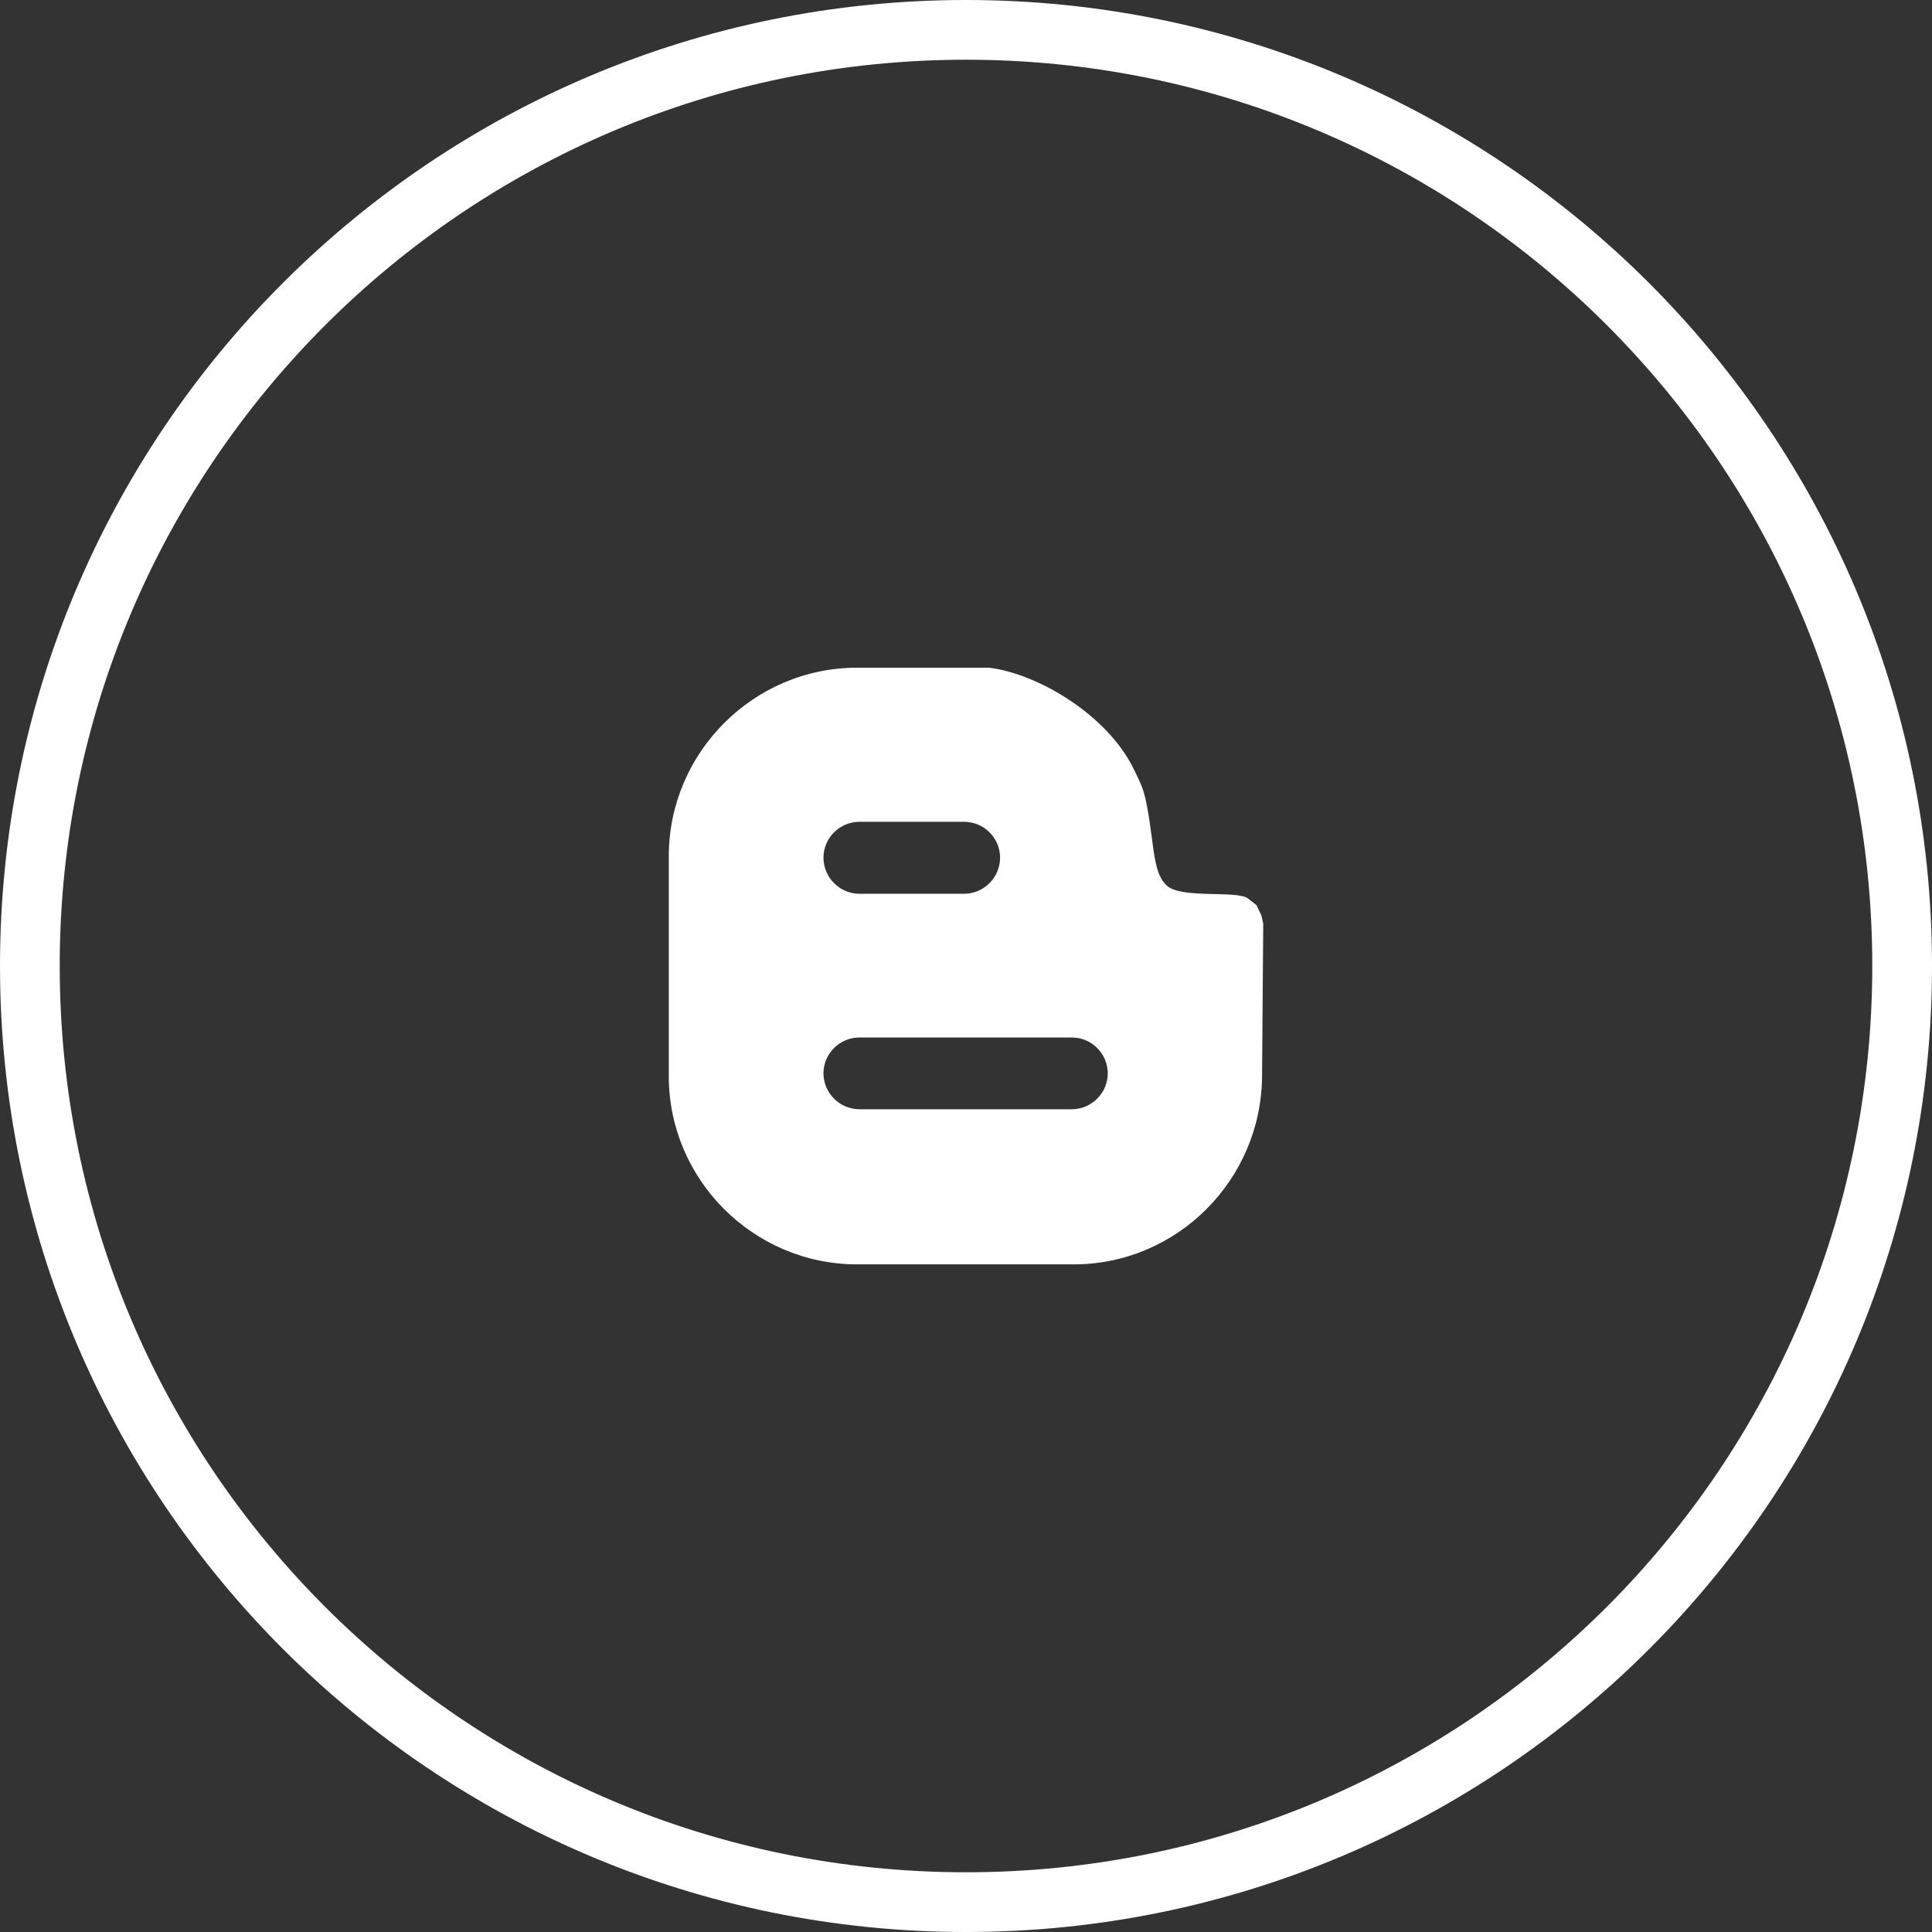
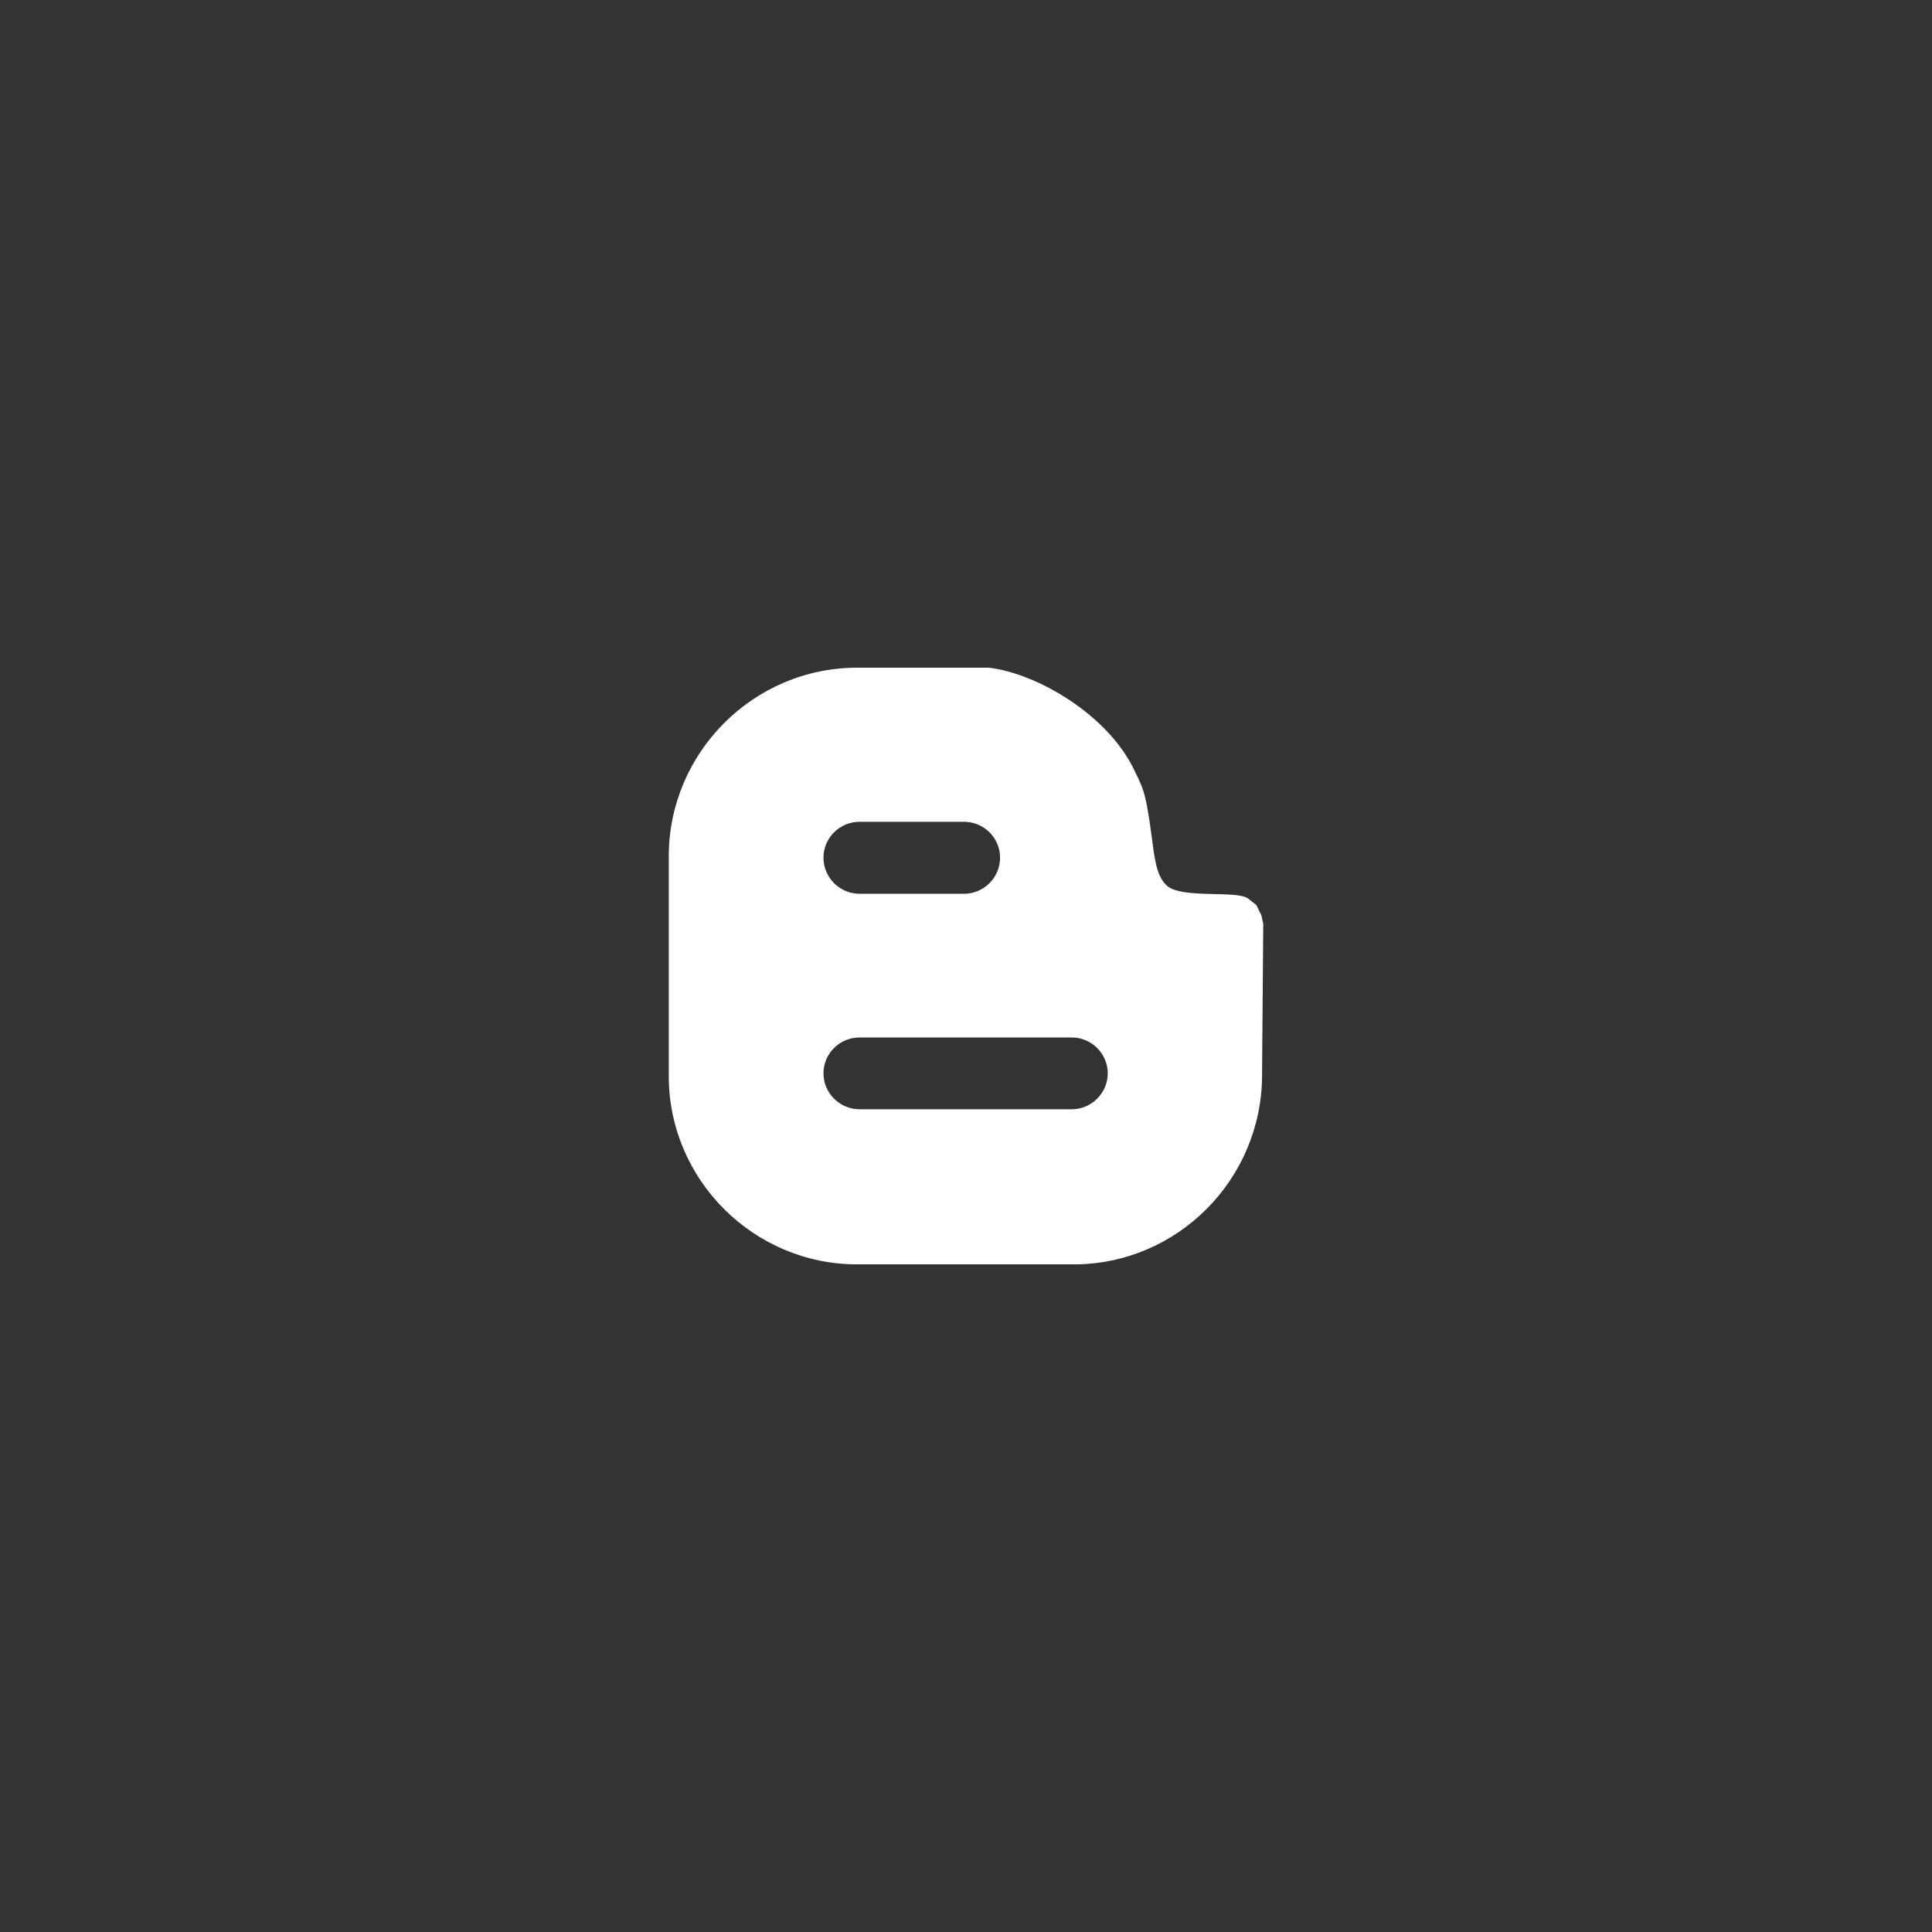
<svg xmlns="http://www.w3.org/2000/svg" xml:space="preserve" width="126.997mm" height="126.997mm" version="1.1" style="shape-rendering:geometricPrecision; text-rendering:geometricPrecision; image-rendering:optimizeQuality; fill-rule:evenodd; clip-rule:evenodd" viewBox="0 0 82165 82165">
  <rect x="0" y="0" width="82165" height="82165" fill="#333333" stroke="none" />
  <defs>
    <style type="text/css">
   
    .fil1 {fill:white}
    .fil0 {fill:white;fill-rule:nonzero}
   
  </style>
  </defs>
  <g id="Layer_x0020_1">
    <g id="_1844558924080">
-       <path class="fil0" d="M41084 0c11336,0 21612,4602 29044,12032 7435,7437 12037,17714 12037,29049 0,11346 -4597,21620 -12029,29052 -7432,7432 -17706,12032 -29052,12032 -11338,0 -21615,-4602 -29047,-12032 -7435,-7437 -12037,-17713 -12037,-29052 0,-11343 4600,-21617 12032,-29049 7432,-7432 17708,-12032 29052,-12032zm27254 13828c-6973,-6975 -16612,-11288 -27254,-11288 -10640,0 -20279,4315 -27254,11290 -6972,6972 -11290,16611 -11290,27251 0,10645 4313,20284 11285,27254 6975,6977 16614,11290 27259,11290 10642,0 20279,-4315 27254,-11290 6972,-6972 11287,-16611 11287,-27254 0,-10642 -4313,-20281 -11287,-27253z" />
      <path class="fil1" d="M36454 28396l5603 0c2069,246 5079,2018 6190,4374 305,662 466,764 720,2722 136,1009 204,1755 653,2171 636,576 2993,186 3459,551l356 279 212 442 77 356 -51 6477c-26,4401 -3604,8004 -8012,8004l-9207 0c-4409,0 -8012,-3603 -8012,-8004l0 -9352c0,-4409 3603,-8020 8012,-8020zm101 6554l4443 0c848,0 1534,687 1534,1526 0,839 -686,1535 -1534,1535l-4443 0c-848,0 -1534,-696 -1534,-1535 0,-839 686,-1526 1534,-1526zm0 9173l9029 0c840,0 1527,687 1527,1527 0,830 -687,1525 -1527,1525l-9029 0c-848,0 -1534,-695 -1534,-1525 0,-840 686,-1527 1534,-1527z" />
    </g>
  </g>
</svg>